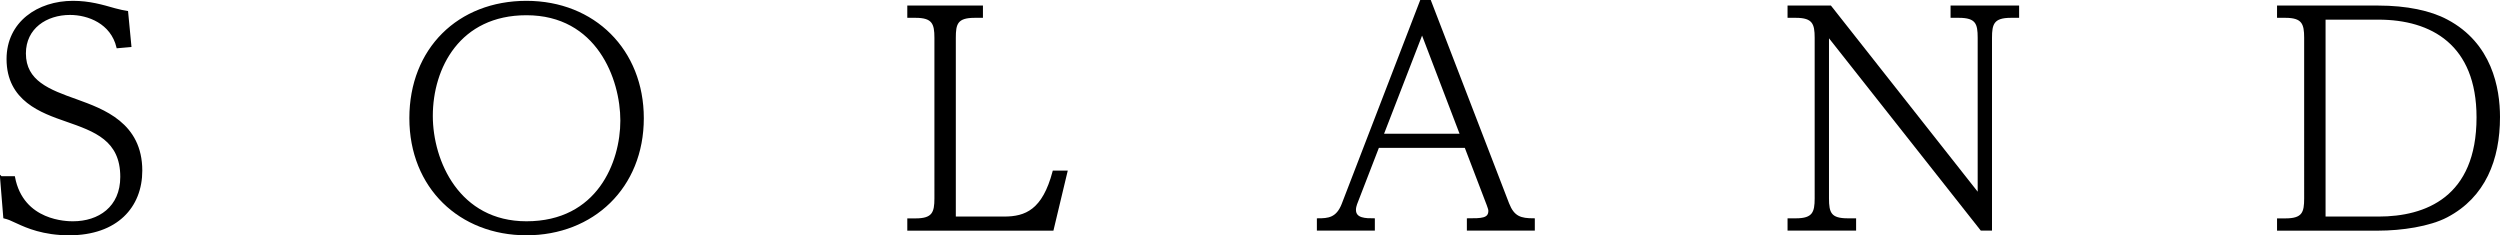
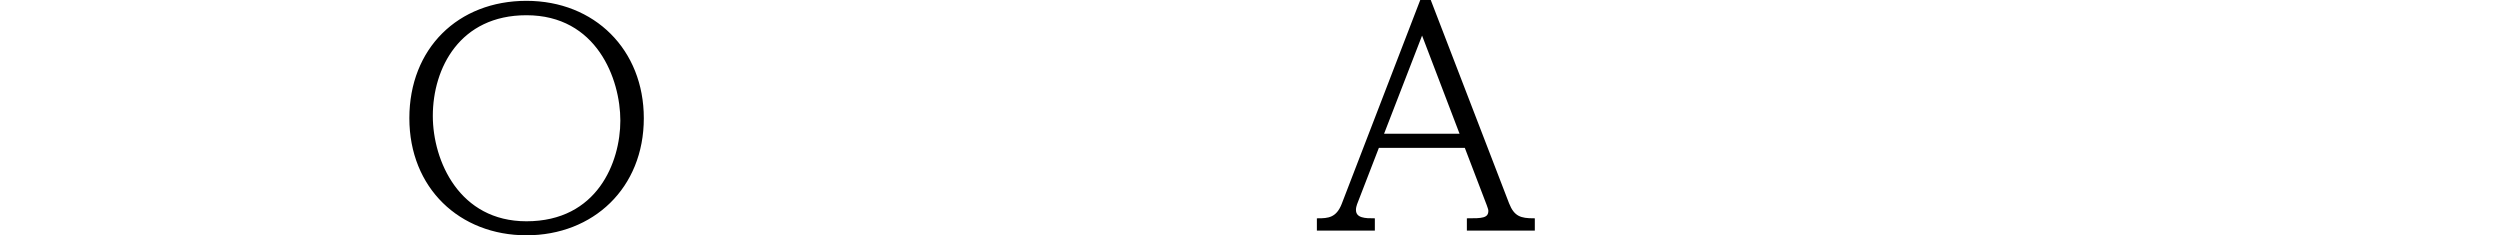
<svg xmlns="http://www.w3.org/2000/svg" id="uuid-2dbd3034-2896-4692-9962-96eccb84fd85" viewBox="0 0 328.2 30.89">
  <defs>
    <style>.uuid-9807046a-7ded-4a42-afa3-1c8965923e77{stroke:#000;stroke-miterlimit:10;stroke-width:.26px;}</style>
  </defs>
-   <path class="uuid-9807046a-7ded-4a42-afa3-1c8965923e77" d="M.14,23.26h1.7c1.12,5.92,7.04,5.92,7.74,5.92,3.4,0,6.34-1.93,6.34-5.96,0-4.87-3.44-6.07-7.23-7.39C5.48,14.71.99,13.17.99,7.75.99,2.95,5.01.24,9.58.24c2.17,0,3.83.5,5.49.97.7.19,1.12.27,1.62.35l.43,4.49-1.7.15c-.77-3.21-3.83-4.37-6.23-4.37-3.13,0-5.92,1.82-5.92,5.18,0,3.71,3.17,4.87,6.77,6.15,3.52,1.28,8.51,3.06,8.51,9.24,0,4.72-3.21,8.36-9.48,8.36-3.37,0-5.57-.97-6.73-1.51-1.08-.5-1.16-.54-1.78-.7l-.43-5.3Z" />
  <path class="uuid-9807046a-7ded-4a42-afa3-1c8965923e77" d="M84.39,15.52c0,9.09-6.58,15.24-15.28,15.24s-15.24-6.15-15.24-15.24S60.21.24,69.11.24s15.28,6.38,15.28,15.28ZM56.69,15.22c0,5.96,3.52,13.96,12.42,13.96,9.4,0,12.46-7.85,12.46-13.35s-3.13-13.96-12.46-13.96c-8.82,0-12.42,7-12.42,13.35Z" />
-   <path class="uuid-9807046a-7ded-4a42-afa3-1c8965923e77" d="M131.81,28.56c2.86,0,5.15-.93,6.5-6.03h1.7l-1.82,7.62h-18.95v-1.35h.97c2.28,0,2.59-.89,2.59-2.75V4.96c0-1.86-.31-2.75-2.59-2.75h-.97V.86h9.67v1.35h-.97c-2.36,0-2.59.93-2.59,2.75v23.6h6.46Z" />
  <path class="uuid-9807046a-7ded-4a42-afa3-1c8965923e77" d="M180.93,19.28l-2.9,7.5c-.08.23-.15.5-.15.77,0,1.24,1.43,1.24,2.48,1.24v1.35h-7.35v-1.35c1.35,0,2.51-.08,3.25-1.97L186.54.13h1.2l10.25,26.61c.7,1.78,1.62,2.05,3.37,2.05v1.35h-8.66v-1.35c1.78,0,2.82,0,2.82-1.12,0-.23-.12-.46-.23-.81l-2.9-7.58h-11.45ZM191.8,17.69l-5.11-13.38-5.18,13.38h10.29Z" />
-   <path class="uuid-9807046a-7ded-4a42-afa3-1c8965923e77" d="M240.3.86l19.46,24.68V4.96c0-1.86-.27-2.75-2.59-2.75h-.97V.86h8.74v1.35h-.97c-2.32,0-2.59.93-2.59,2.75v25.18h-1.28l-20.12-25.49v21.39c0,1.93.31,2.75,2.59,2.75h.97v1.35h-8.74v-1.35h.97c2.28,0,2.59-.89,2.59-2.75V4.96c0-1.86-.31-2.75-2.59-2.75h-.97V.86h5.49Z" />
-   <path class="uuid-9807046a-7ded-4a42-afa3-1c8965923e77" d="M312.21.86c3.71,0,6.85.66,9.01,1.82,5.8,3.06,6.85,8.9,6.85,12.69,0,5.57-1.9,10.44-6.85,13.04-2.28,1.2-5.96,1.74-9.01,1.74h-13.15v-1.35h.97c2.32,0,2.59-.89,2.59-2.75V4.96c0-1.86-.31-2.75-2.59-2.75h-.97V.86h13.15ZM305.17,2.45v26.11h7.08c6.23,0,13-2.59,13-13.15,0-9.63-6.03-12.96-13-12.96h-7.08Z" />
</svg>